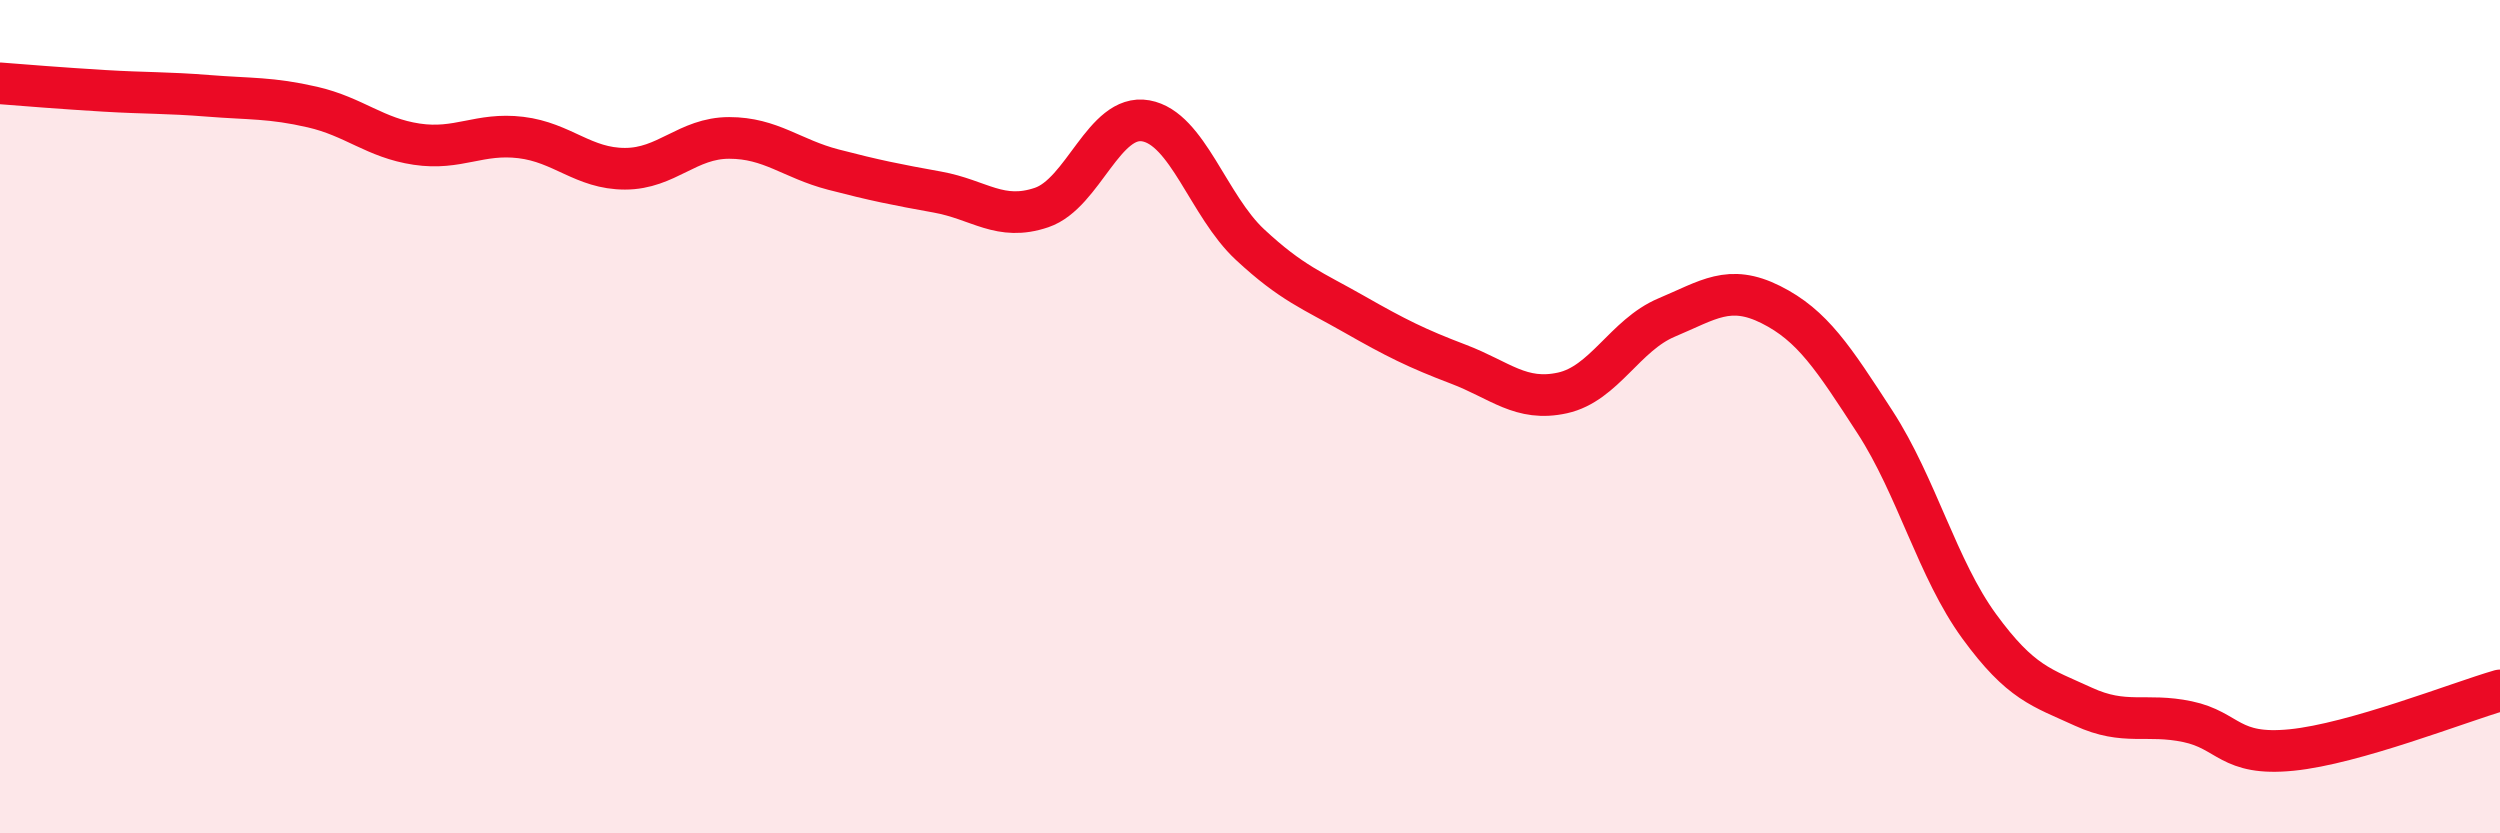
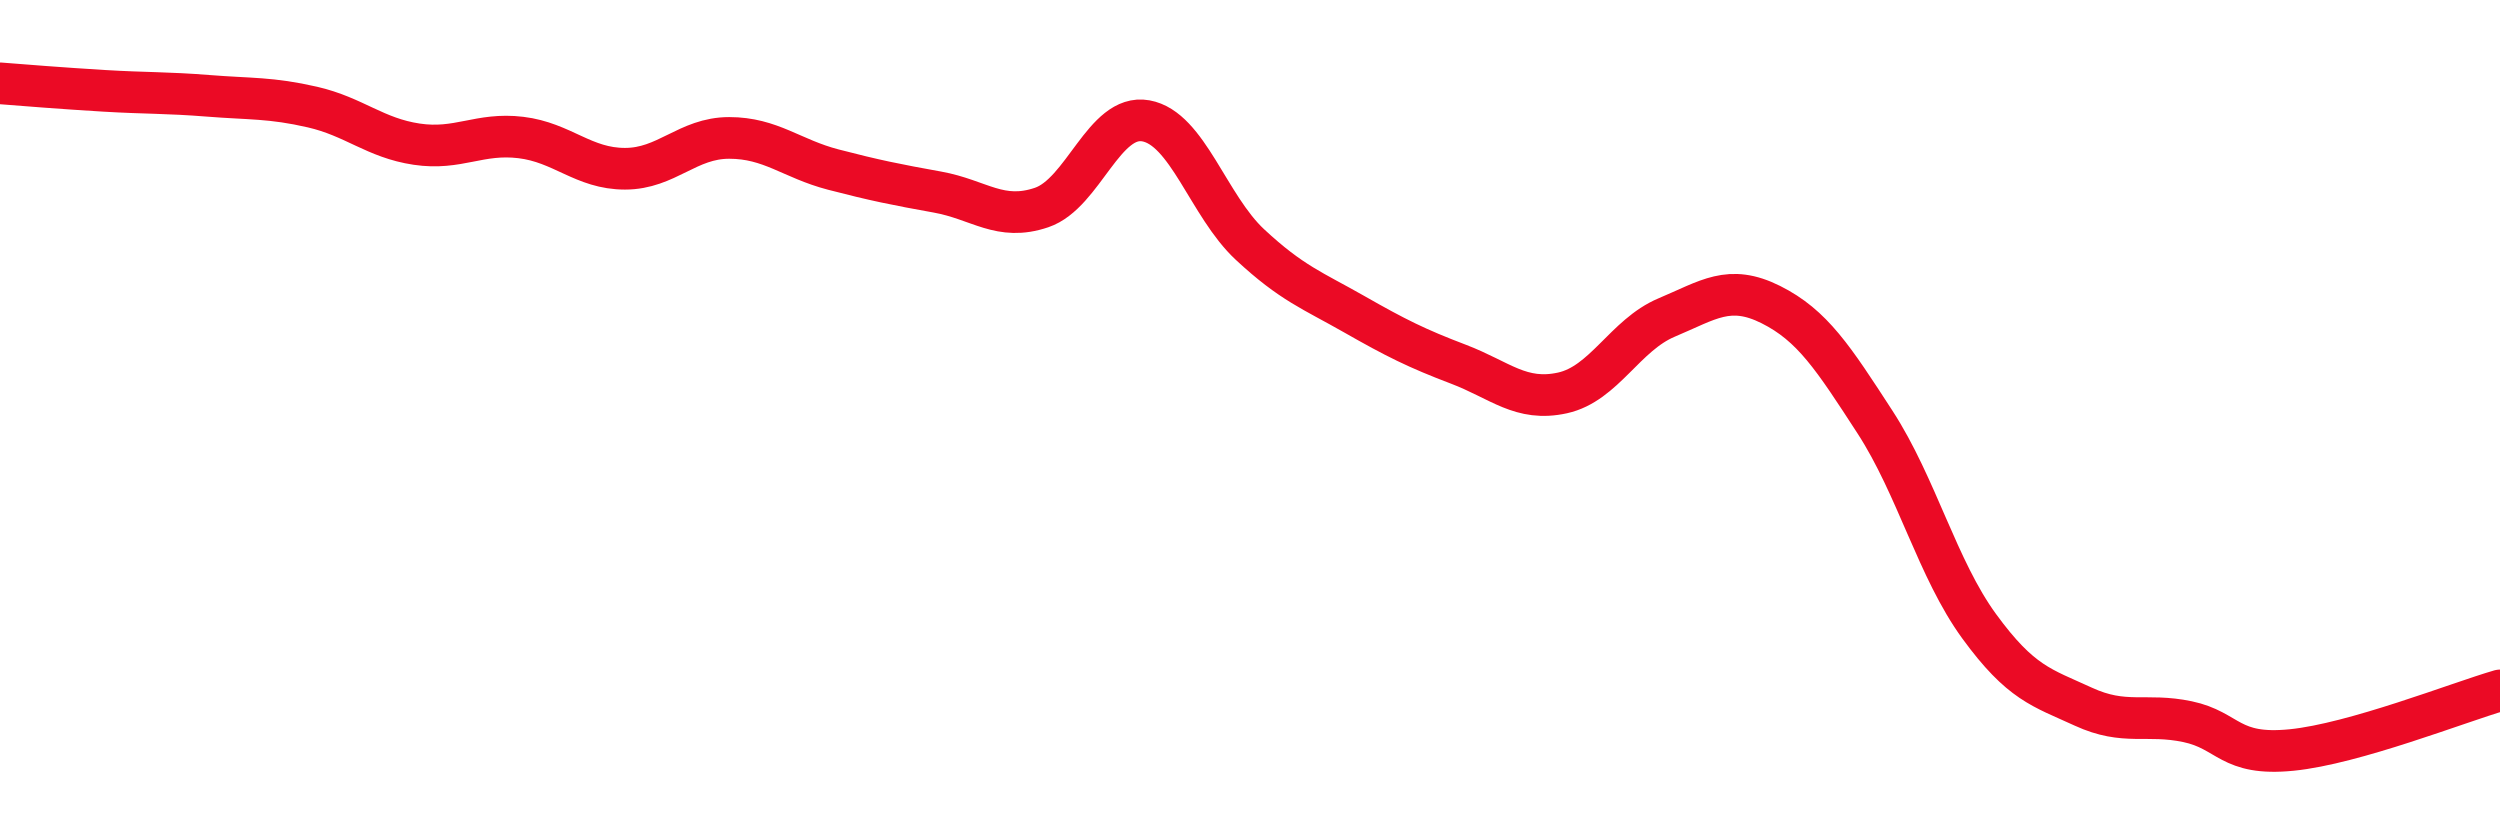
<svg xmlns="http://www.w3.org/2000/svg" width="60" height="20" viewBox="0 0 60 20">
-   <path d="M 0,2 C 0.5,2.04 1.5,2.12 2.5,2.18 C 3.5,2.24 4,2.22 5,2.3 C 6,2.38 6.5,2.34 7.5,2.57 C 8.5,2.8 9,3.31 10,3.46 C 11,3.61 11.5,3.18 12.5,3.3 C 13.5,3.42 14,4.05 15,4.05 C 16,4.05 16.5,3.31 17.5,3.31 C 18.5,3.31 19,3.81 20,4.07 C 21,4.33 21.5,4.43 22.5,4.61 C 23.5,4.79 24,5.32 25,4.98 C 26,4.64 26.5,2.72 27.5,2.9 C 28.5,3.08 29,4.94 30,5.87 C 31,6.8 31.5,6.97 32.5,7.54 C 33.5,8.11 34,8.36 35,8.74 C 36,9.12 36.5,9.65 37.5,9.43 C 38.5,9.21 39,8.04 40,7.62 C 41,7.2 41.5,6.81 42.5,7.31 C 43.5,7.81 44,8.59 45,10.13 C 46,11.67 46.5,13.66 47.5,15.03 C 48.5,16.4 49,16.5 50,16.96 C 51,17.42 51.5,17.11 52.5,17.32 C 53.5,17.53 53.5,18.15 55,18 C 56.5,17.85 59,16.86 60,16.57L60 20L0 20Z" fill="#EB0A25" opacity="0.1" stroke-linecap="round" stroke-linejoin="round" />
  <path d="M 0,2 C 0.5,2.04 1.5,2.12 2.5,2.18 C 3.5,2.24 4,2.22 5,2.3 C 6,2.38 6.5,2.34 7.5,2.57 C 8.5,2.8 9,3.31 10,3.46 C 11,3.61 11.5,3.18 12.5,3.3 C 13.5,3.42 14,4.05 15,4.05 C 16,4.05 16.5,3.31 17.5,3.31 C 18.5,3.31 19,3.81 20,4.07 C 21,4.33 21.5,4.43 22.5,4.61 C 23.5,4.79 24,5.32 25,4.98 C 26,4.64 26.5,2.72 27.5,2.9 C 28.5,3.08 29,4.94 30,5.87 C 31,6.8 31.5,6.97 32.5,7.54 C 33.5,8.11 34,8.36 35,8.74 C 36,9.12 36.5,9.65 37.5,9.43 C 38.5,9.21 39,8.04 40,7.62 C 41,7.2 41.5,6.81 42.5,7.31 C 43.5,7.81 44,8.59 45,10.13 C 46,11.67 46.5,13.66 47.5,15.03 C 48.5,16.4 49,16.5 50,16.96 C 51,17.42 51.5,17.11 52.5,17.32 C 53.5,17.53 53.5,18.15 55,18 C 56.5,17.85 59,16.86 60,16.57" stroke="#EB0A25" stroke-width="1" fill="none" stroke-linecap="round" stroke-linejoin="round" />
</svg>